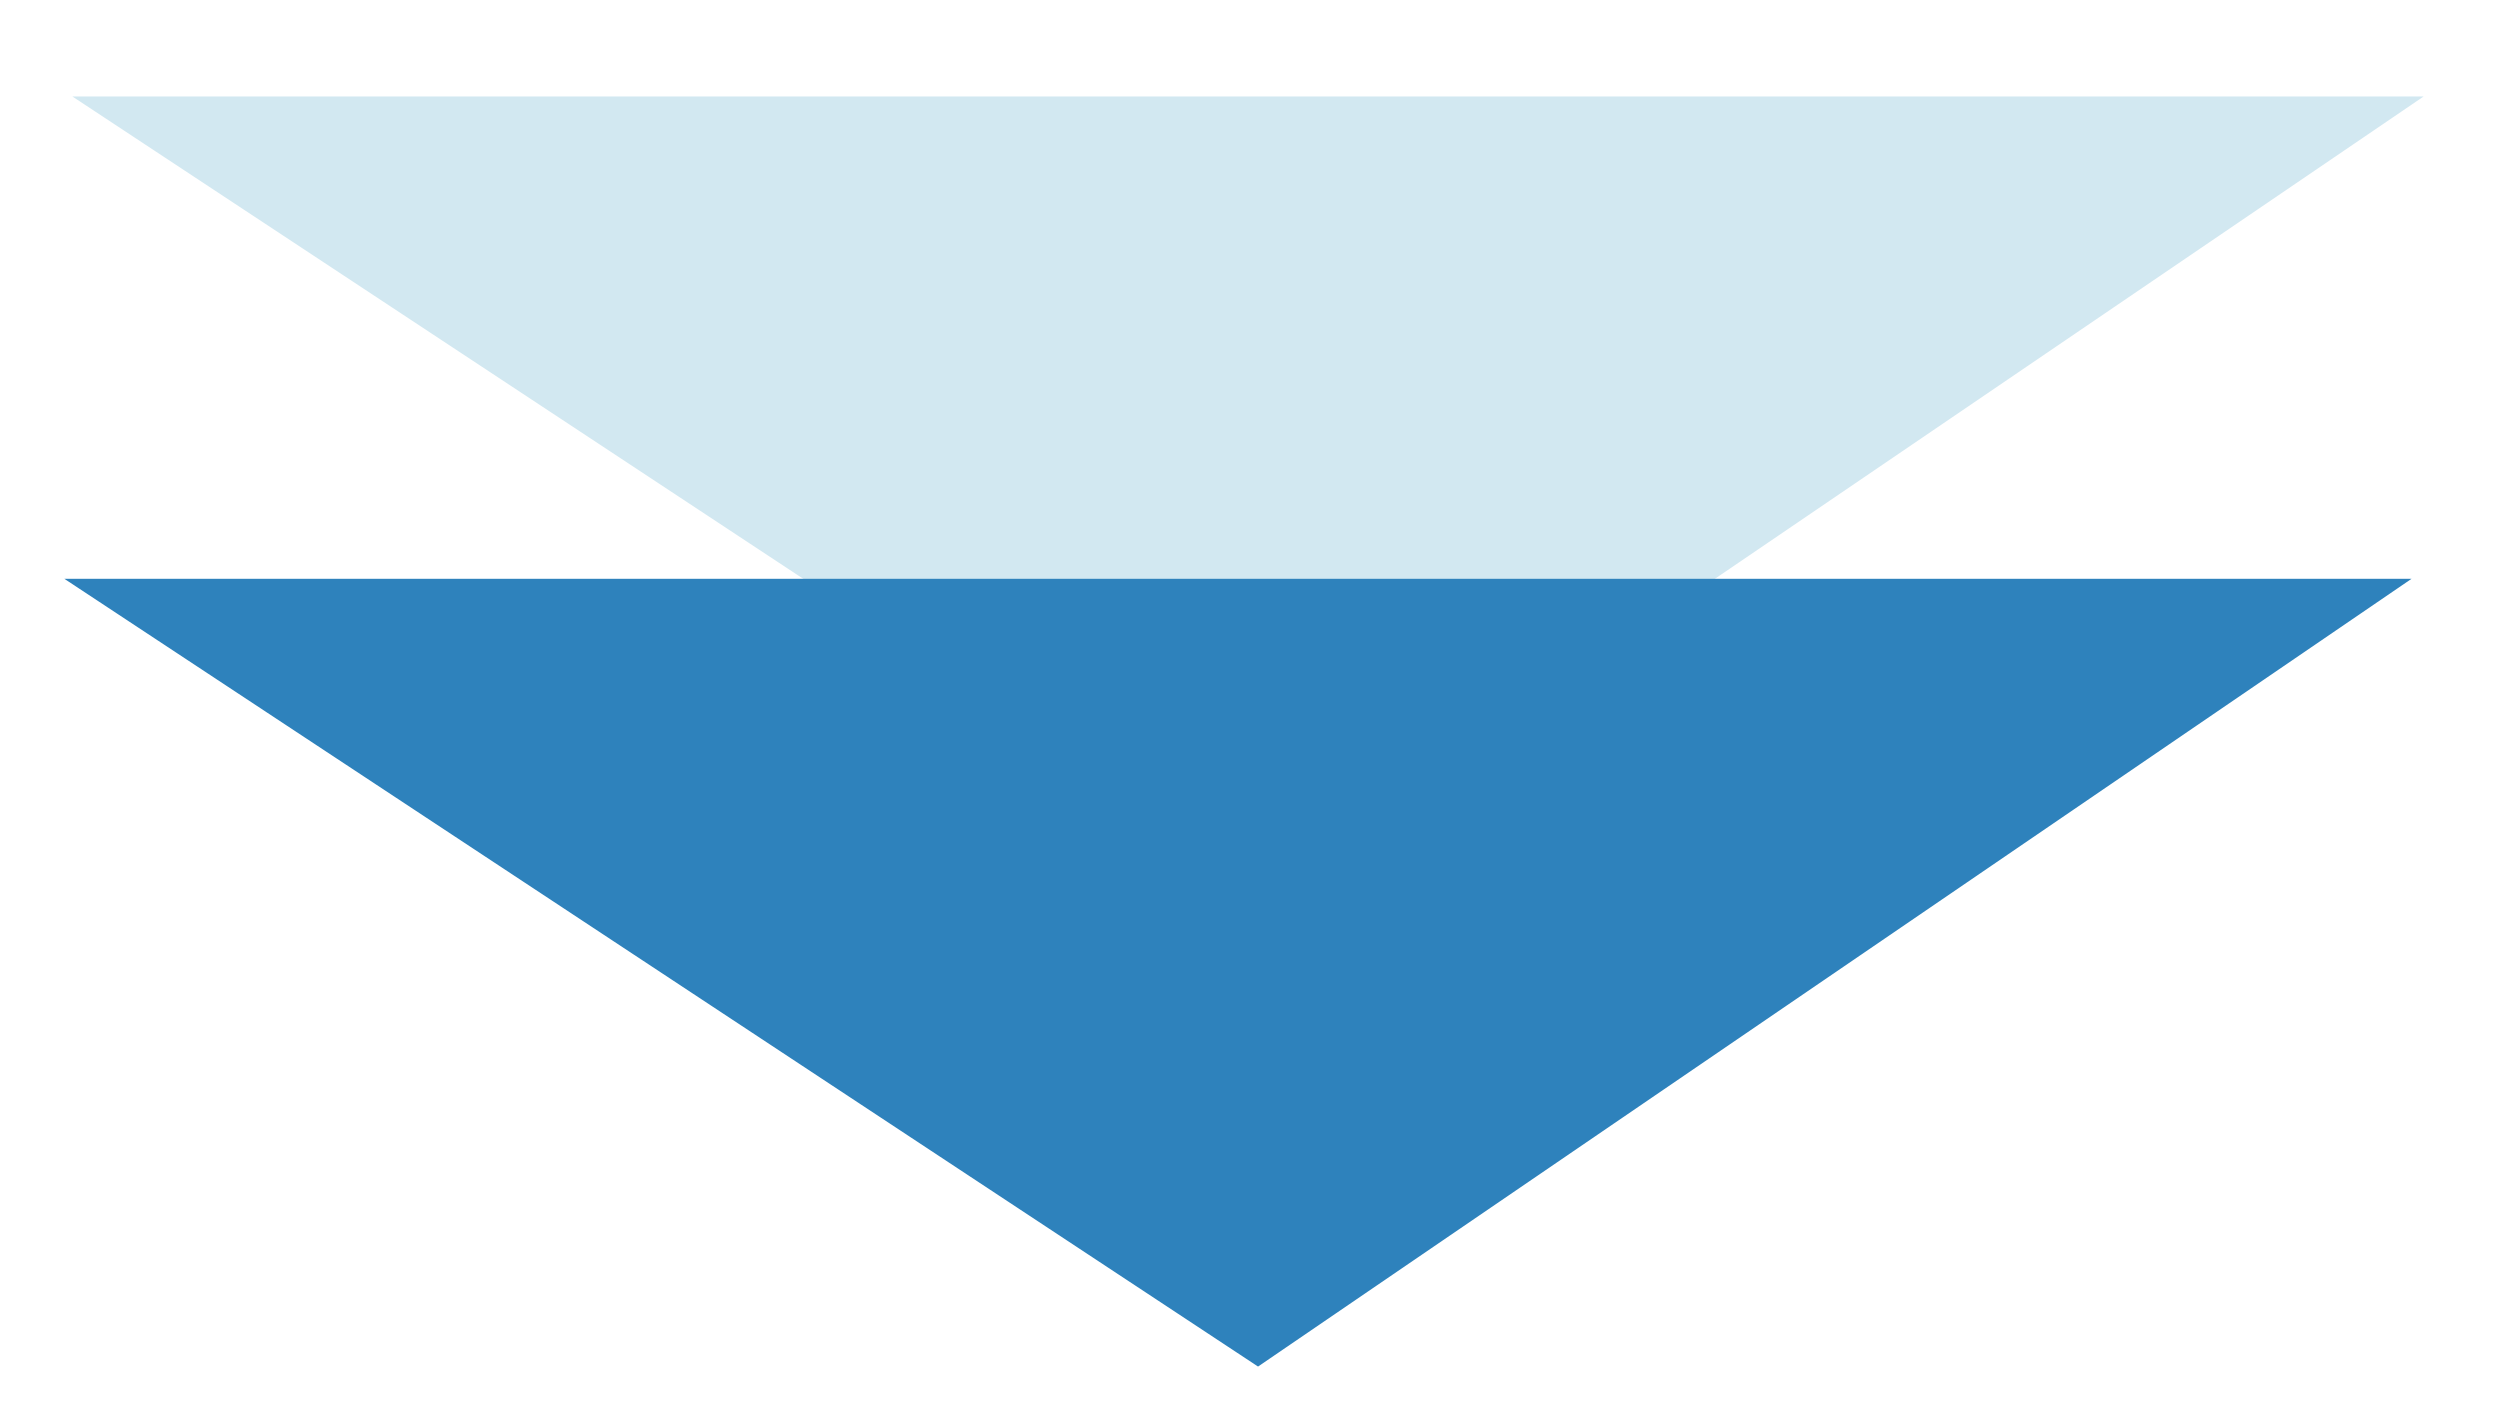
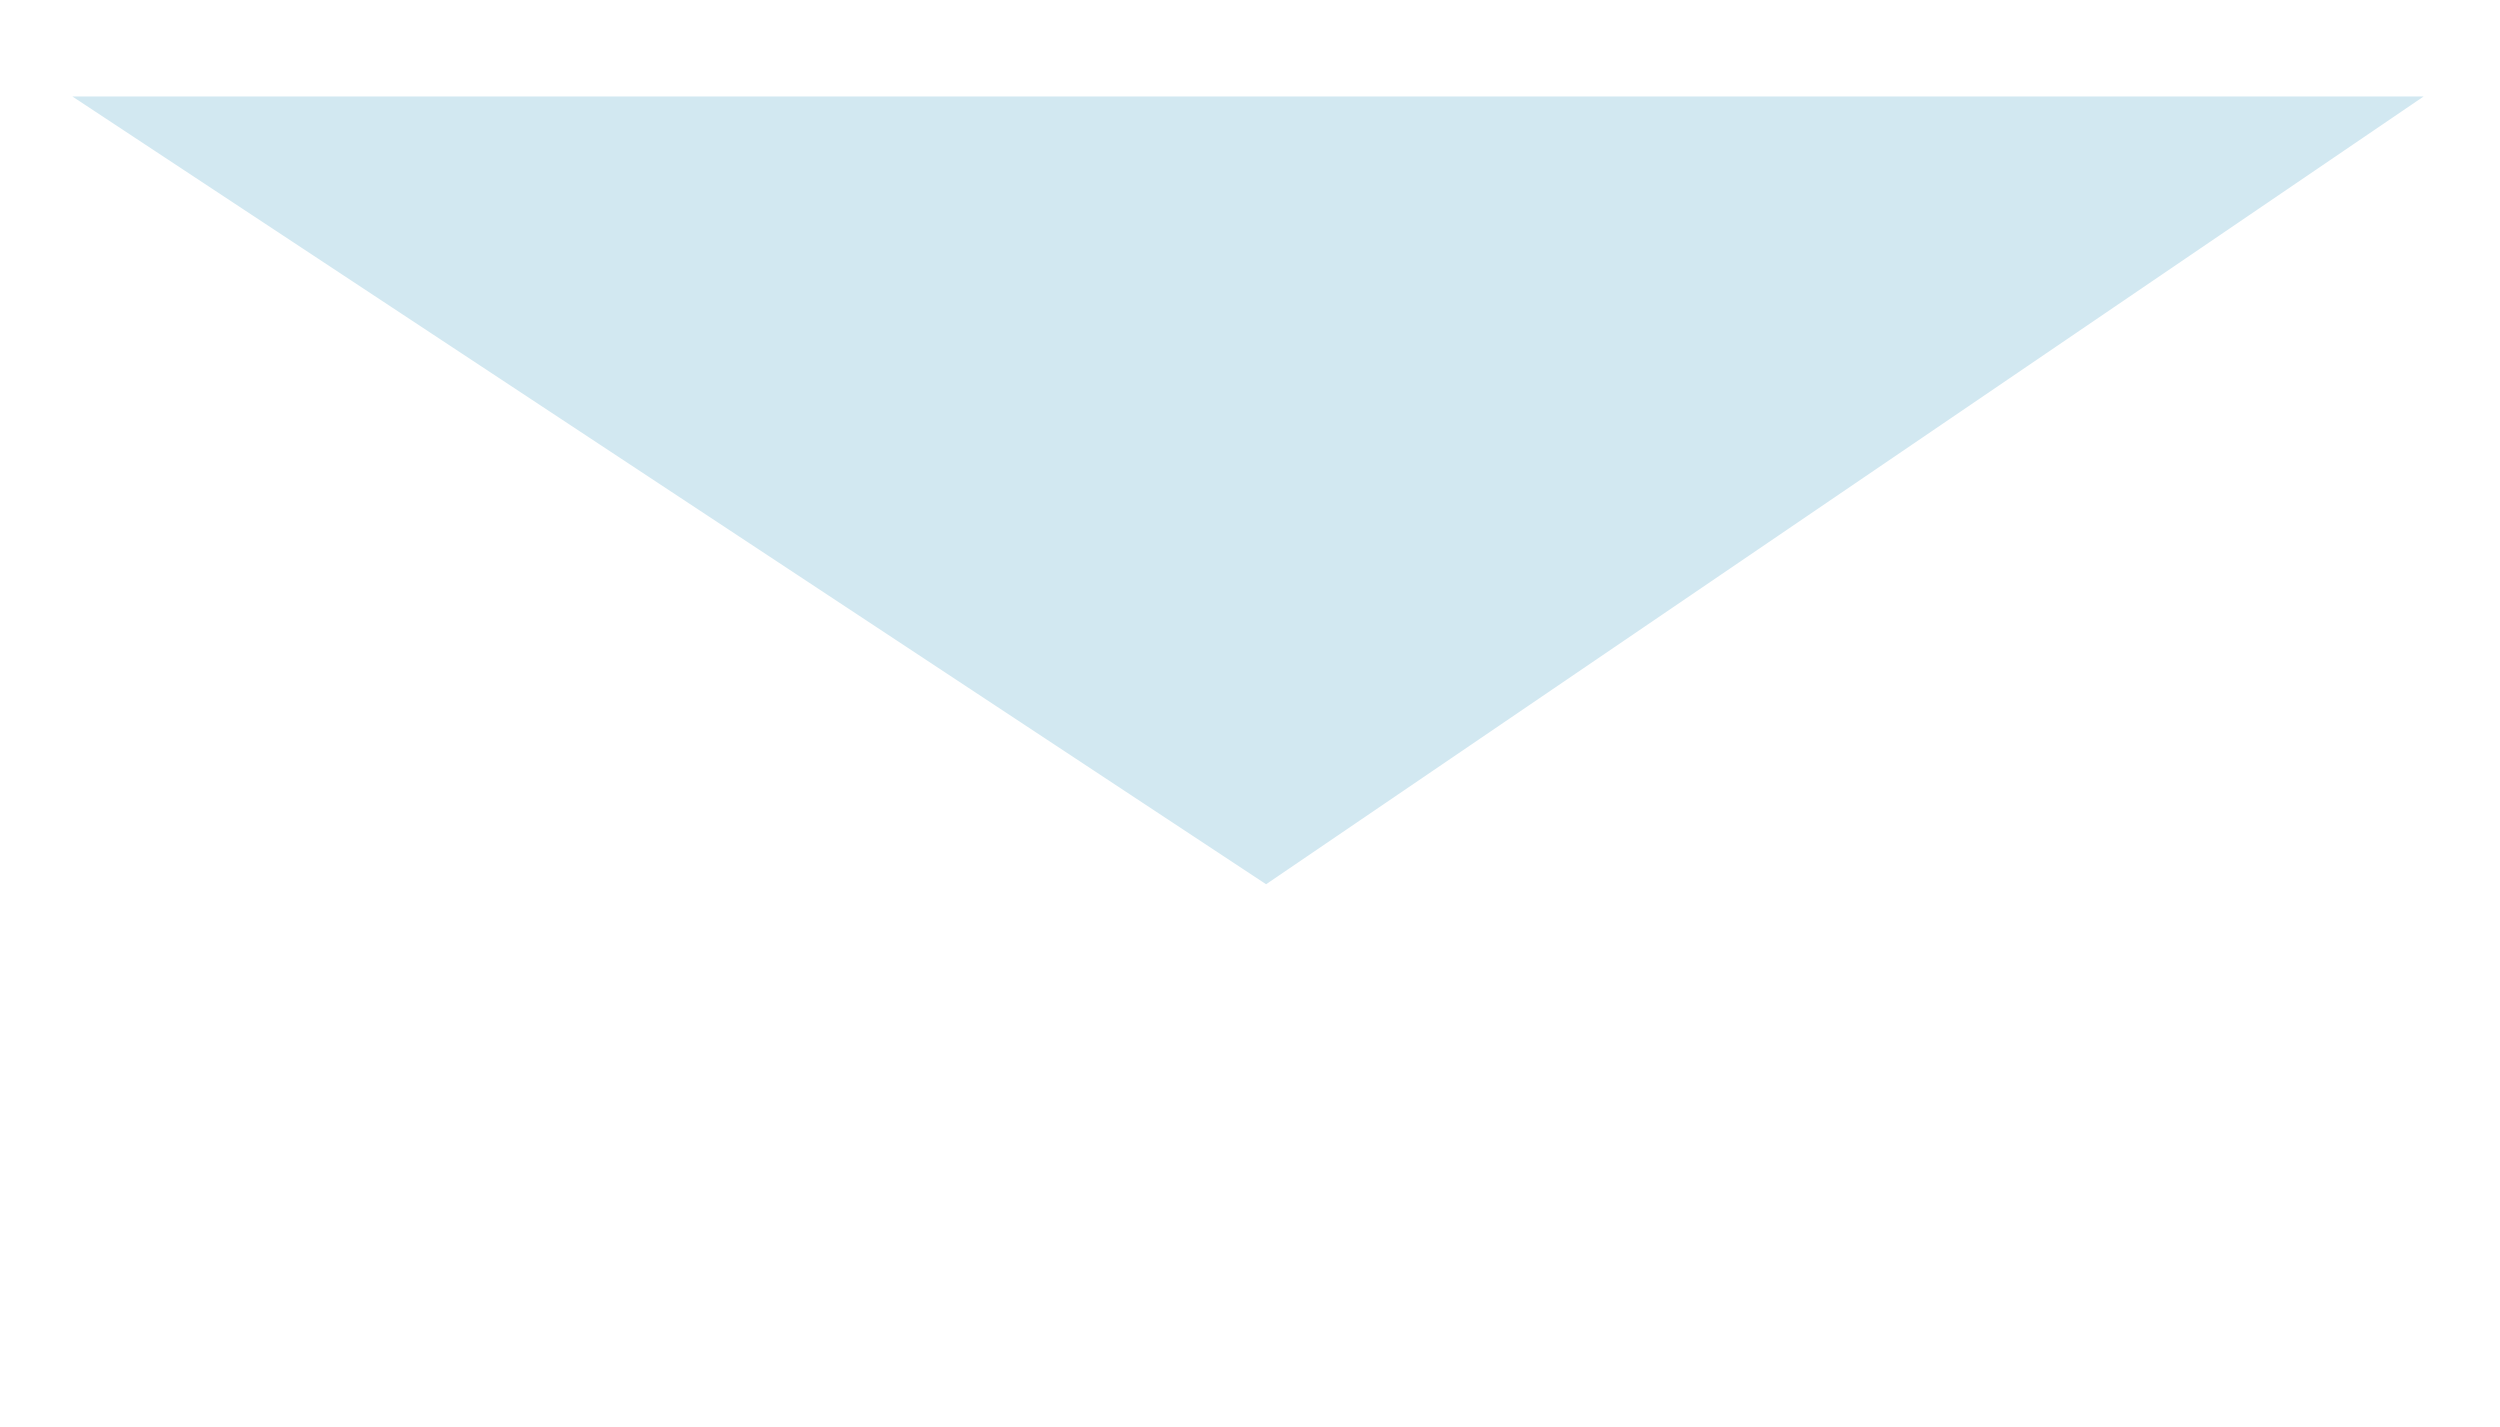
<svg xmlns="http://www.w3.org/2000/svg" version="1.1" id="レイヤー_1" x="0px" y="0px" viewBox="0 0 62.2 35.5" style="enable-background:new 0 0 62.2 35.5;" xml:space="preserve">
  <style type="text/css">
	.st0{fill:#D2E8F1;}
	.st1{fill:#2E82BC;}
</style>
  <polygon class="st0" points="60.3,2.4 1.8,2.4 31.5,22 " />
-   <polygon class="st1" points="60,14.4 1.6,14.4 31.3,34 " />
</svg>